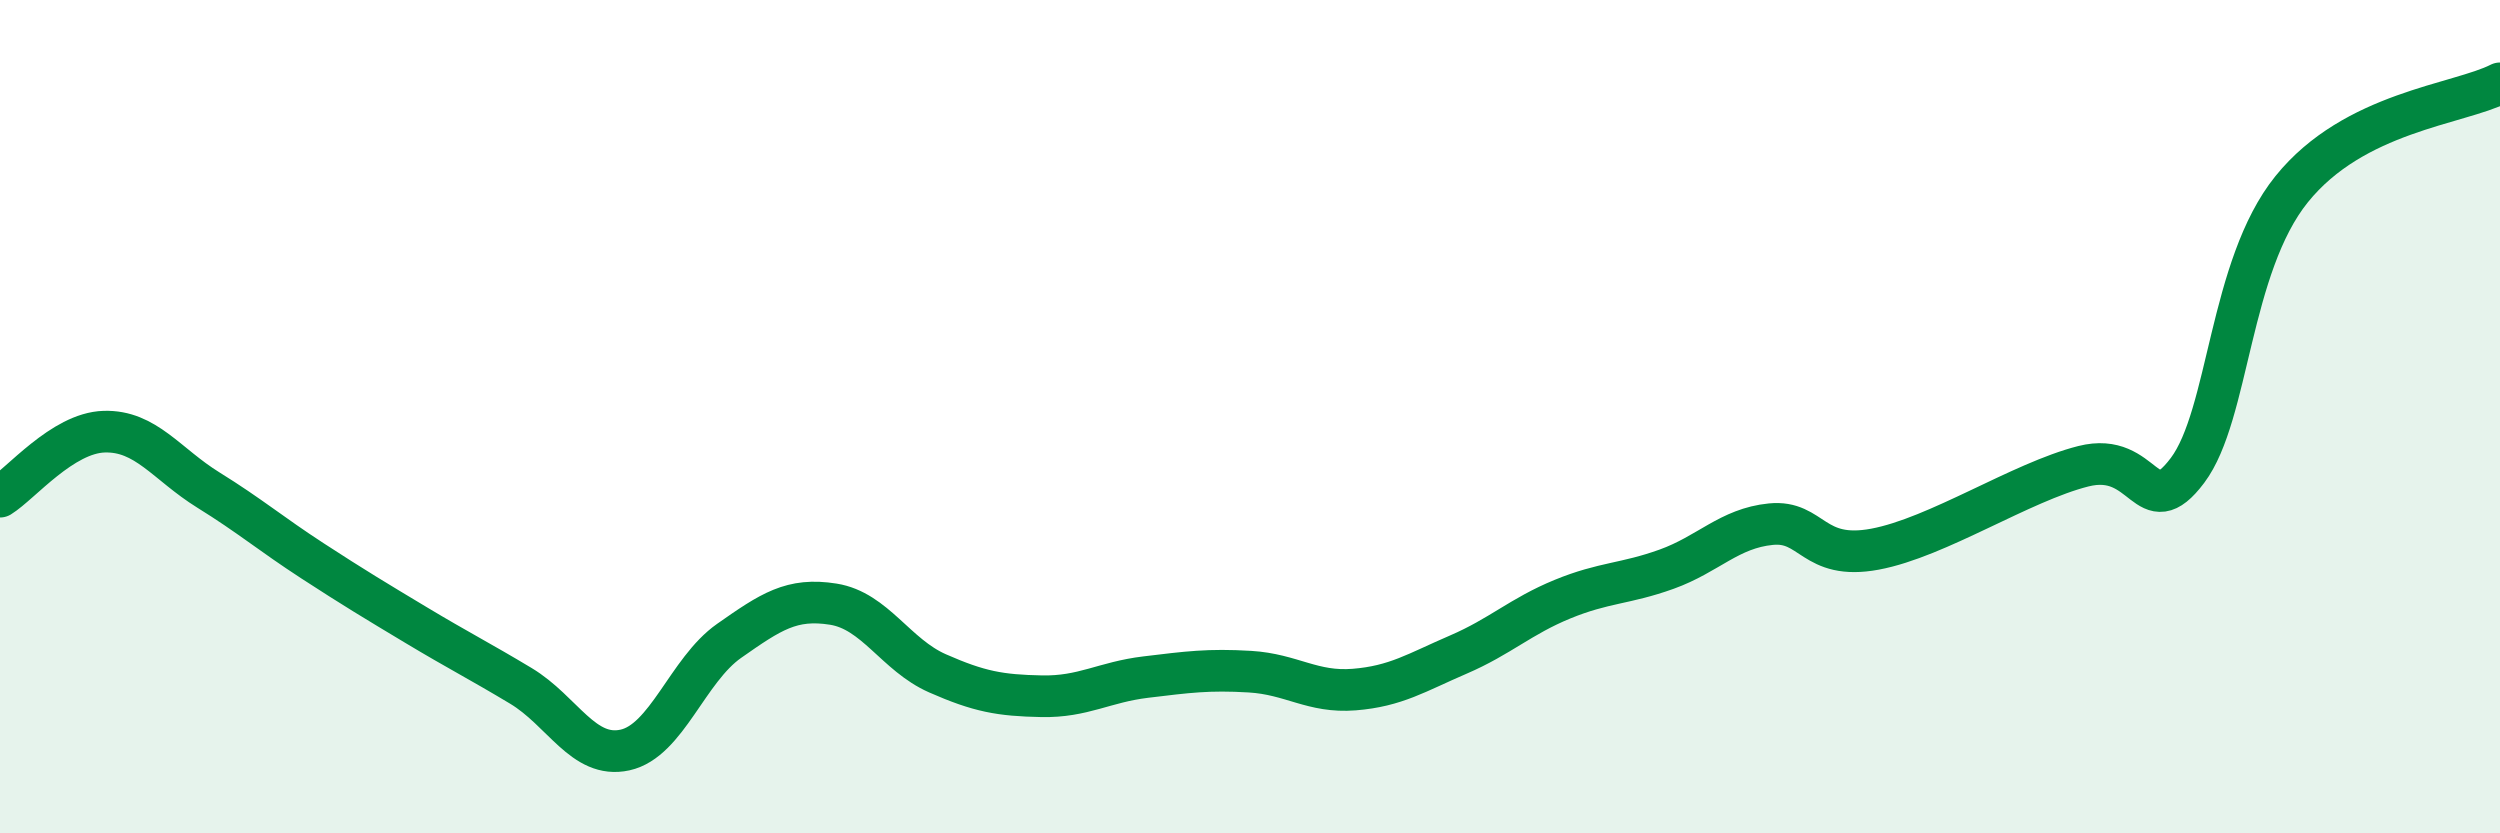
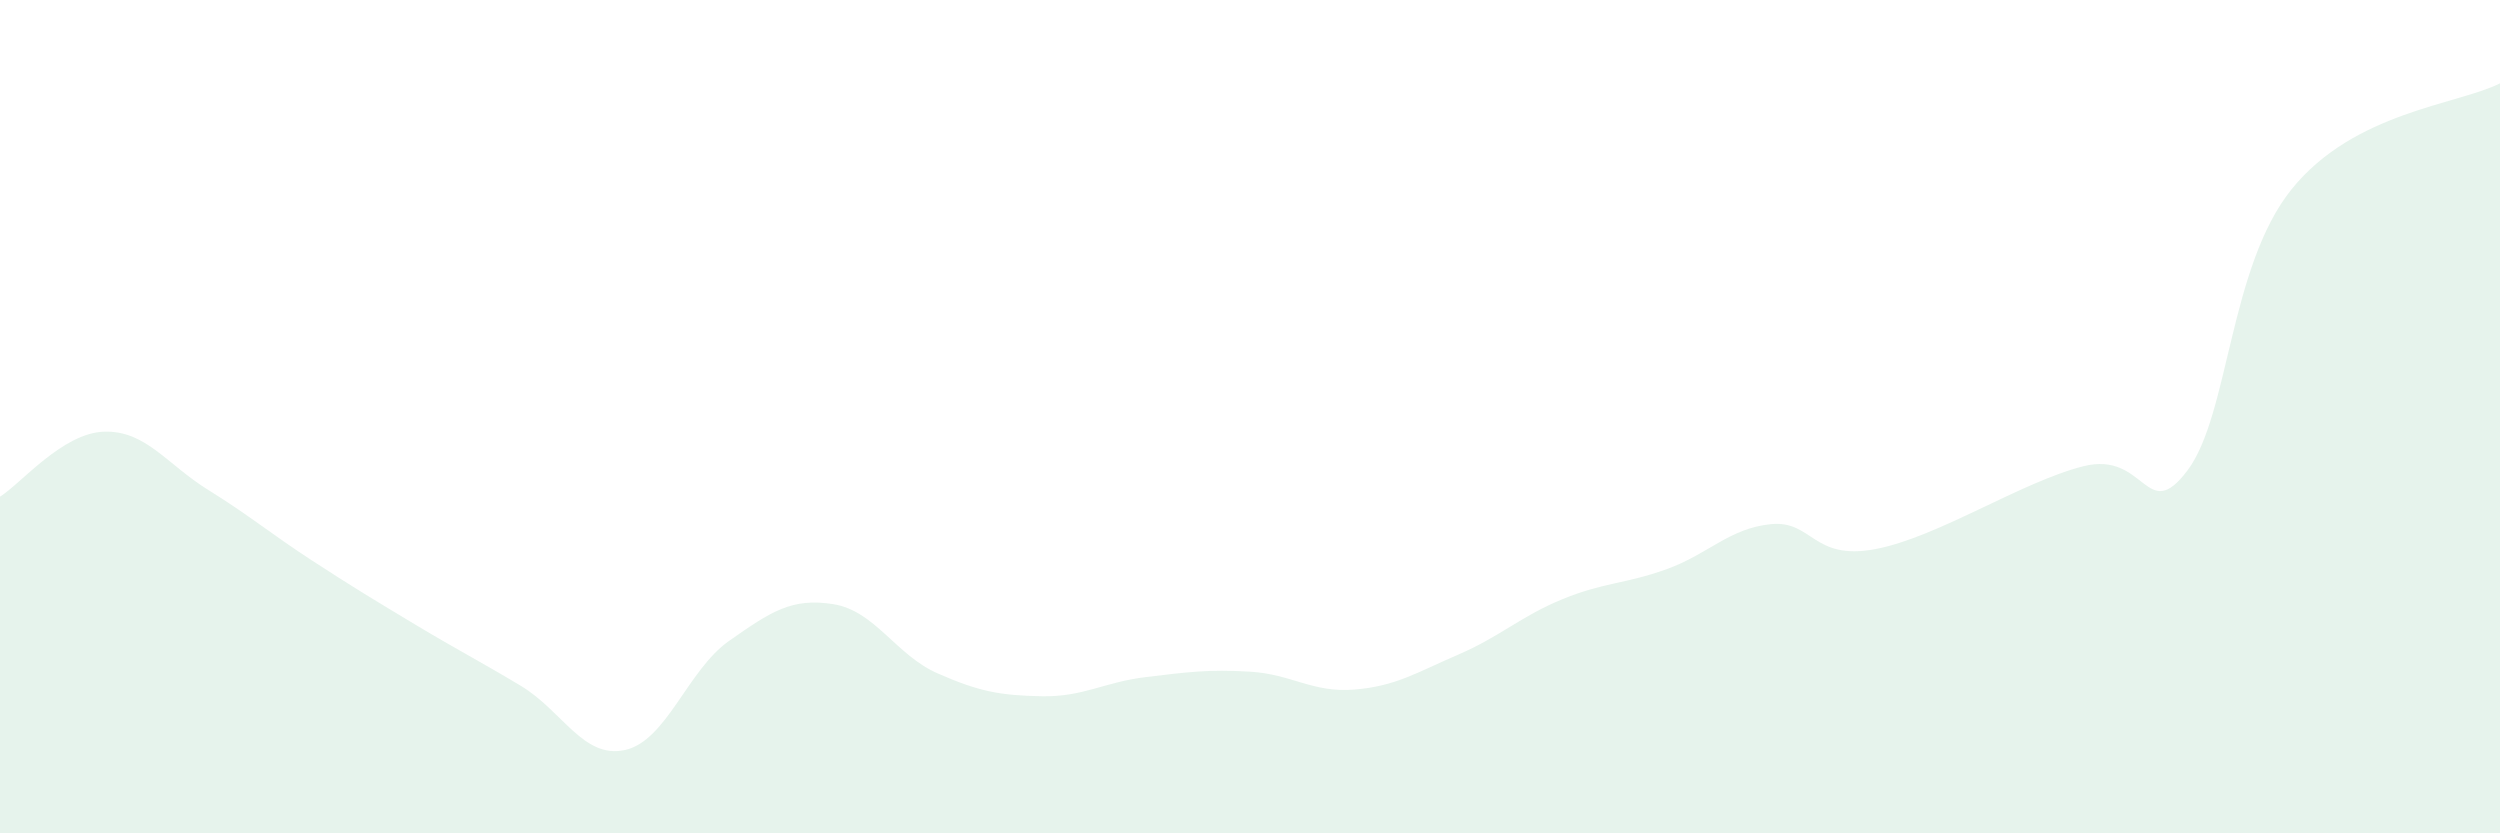
<svg xmlns="http://www.w3.org/2000/svg" width="60" height="20" viewBox="0 0 60 20">
  <path d="M 0,11.92 C 0.5,11.61 1.5,10.39 2.5,10.36 C 3.5,10.33 4,11.14 5,11.76 C 6,12.38 6.5,12.81 7.5,13.46 C 8.5,14.11 9,14.41 10,15.01 C 11,15.61 11.5,15.86 12.5,16.46 C 13.5,17.06 14,18.22 15,18 C 16,17.78 16.5,16.08 17.5,15.38 C 18.5,14.68 19,14.34 20,14.5 C 21,14.66 21.5,15.72 22.5,16.16 C 23.5,16.6 24,16.69 25,16.71 C 26,16.73 26.5,16.37 27.5,16.25 C 28.5,16.13 29,16.06 30,16.12 C 31,16.18 31.5,16.63 32.5,16.55 C 33.5,16.47 34,16.14 35,15.71 C 36,15.28 36.5,14.79 37.5,14.38 C 38.5,13.97 39,14.02 40,13.66 C 41,13.3 41.5,12.68 42.5,12.58 C 43.5,12.48 43.5,13.46 45,13.18 C 46.5,12.9 48.5,11.57 50,11.19 C 51.5,10.81 51.5,12.62 52.5,11.29 C 53.5,9.96 53.5,6.4 55,4.54 C 56.5,2.68 59,2.51 60,2L60 20L0 20Z" fill="#008740" opacity="0.1" stroke-linecap="round" stroke-linejoin="round" />
-   <path d="M 0,11.92 C 0.5,11.61 1.5,10.39 2.5,10.36 C 3.5,10.33 4,11.14 5,11.76 C 6,12.38 6.5,12.81 7.5,13.46 C 8.5,14.11 9,14.41 10,15.01 C 11,15.61 11.5,15.86 12.5,16.46 C 13.5,17.06 14,18.22 15,18 C 16,17.78 16.5,16.08 17.5,15.38 C 18.5,14.68 19,14.34 20,14.5 C 21,14.66 21.5,15.72 22.5,16.16 C 23.5,16.6 24,16.69 25,16.71 C 26,16.73 26.5,16.37 27.5,16.25 C 28.5,16.13 29,16.06 30,16.12 C 31,16.18 31.5,16.63 32.5,16.55 C 33.5,16.47 34,16.14 35,15.71 C 36,15.28 36.5,14.79 37.5,14.38 C 38.5,13.97 39,14.02 40,13.66 C 41,13.3 41.5,12.68 42.5,12.58 C 43.5,12.48 43.5,13.46 45,13.18 C 46.5,12.9 48.5,11.57 50,11.19 C 51.5,10.81 51.5,12.62 52.5,11.29 C 53.5,9.96 53.5,6.4 55,4.54 C 56.5,2.68 59,2.51 60,2" stroke="#008740" stroke-width="1" fill="none" stroke-linecap="round" stroke-linejoin="round" />
</svg>